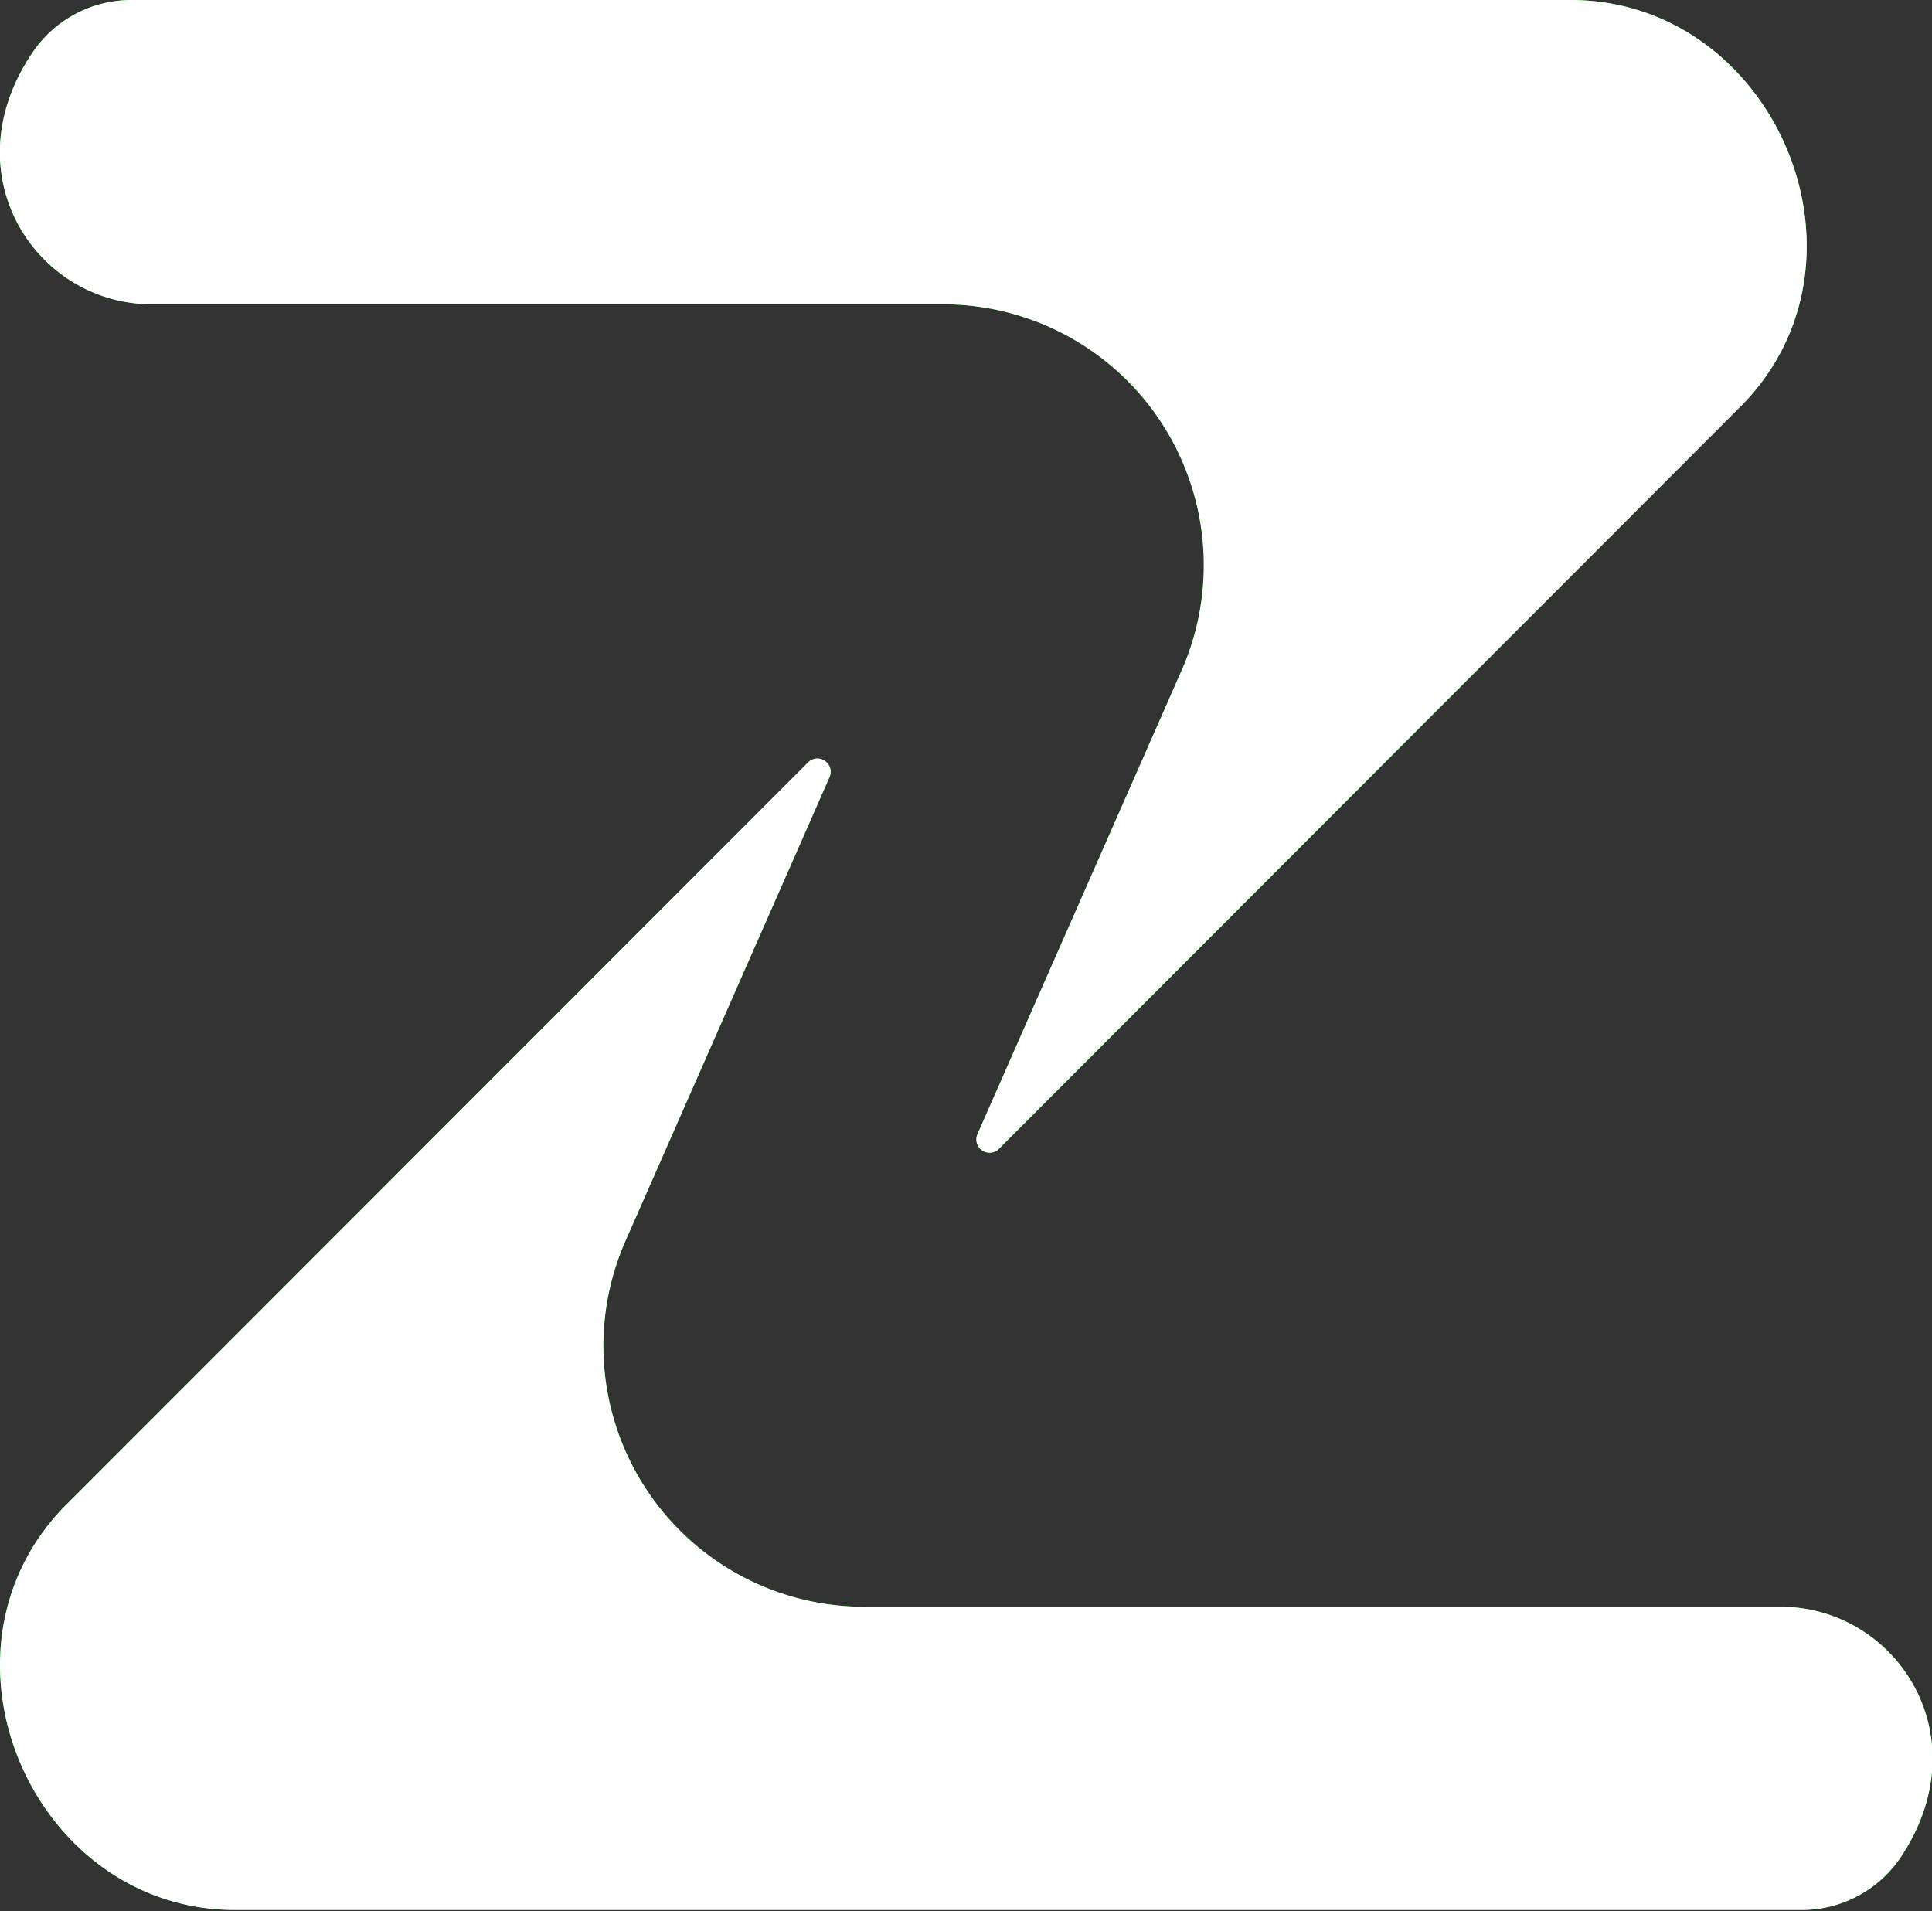
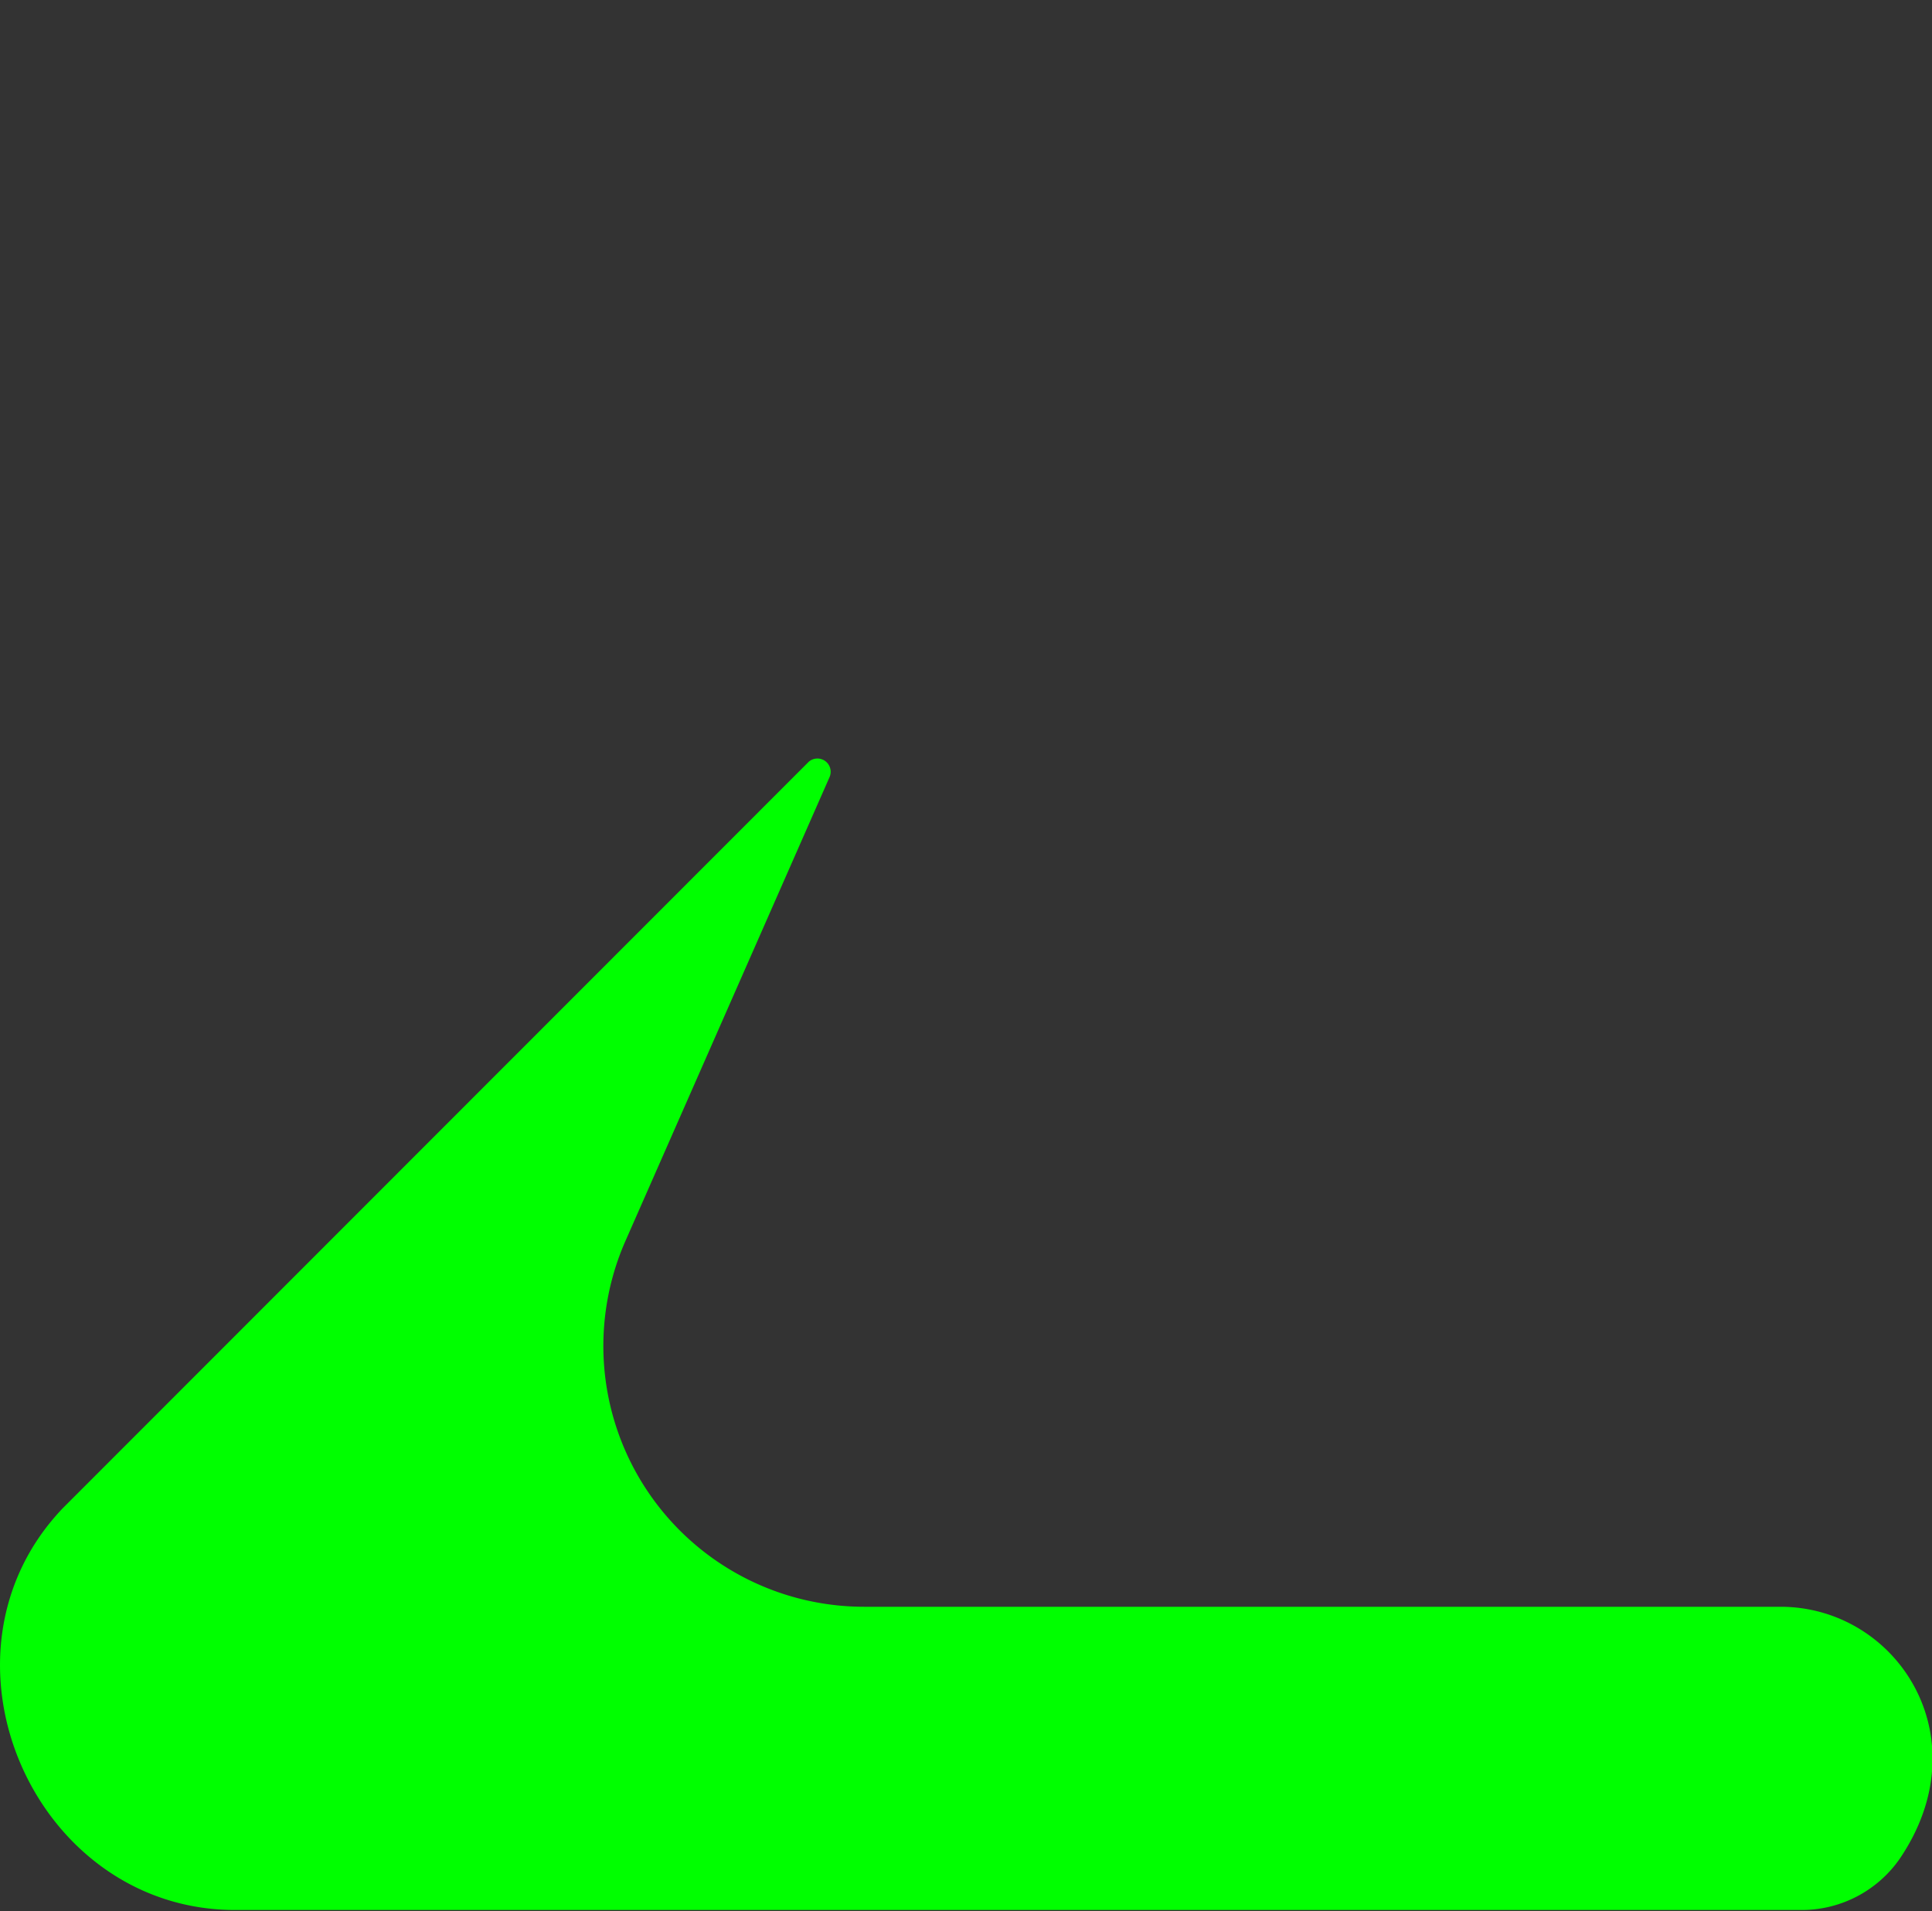
<svg xmlns="http://www.w3.org/2000/svg" viewBox="0 0 145.71 144.14">
  <rect x="0" y="0" width="145.71" height="144.14" fill="#333333" stroke="none" />
  <g id="Capa_2" data-name="Capa 2">
    <g id="Capa_1-2" data-name="Capa 1">
-       <path d="M131.54,30.39,75.29,86.7a1,1,0,0,1-1.57-1.16l15.41-35a19.68,19.68,0,0,0-18-27.59H11.46c-8.75,0-15.22-9.82-9-19A9,9,0,0,1,10,0H118.44C133.69,0,142.12,19.27,131.54,30.39Z" fill="lime" />
-       <path d="M131.54,30.39,75.29,86.7a1,1,0,0,1-1.57-1.16l15.41-35a19.68,19.68,0,0,0-18-27.59H11.46c-8.75,0-15.22-9.82-9-19A9,9,0,0,1,10,0H118.44C133.69,0,142.12,19.27,131.54,30.39Z" fill="#fff" />
      <path d="M4.73,113.76,61,57.45a1,1,0,0,1,1.57,1.15l-15.4,35a19.67,19.67,0,0,0,18,27.59h69.11c8.76,0,15.22,9.82,9,19a9,9,0,0,1-7.51,3.87H17.82C2.57,144.14-5.86,124.87,4.73,113.76Z" fill="lime" />
-       <path d="M4.73,113.76,61,57.45a1,1,0,0,1,1.57,1.15l-15.4,35a19.67,19.67,0,0,0,18,27.59h69.11c8.76,0,15.22,9.82,9,19a9,9,0,0,1-7.51,3.87H17.82C2.57,144.14-5.86,124.87,4.73,113.76Z" fill="#fff" />
    </g>
  </g>
</svg>